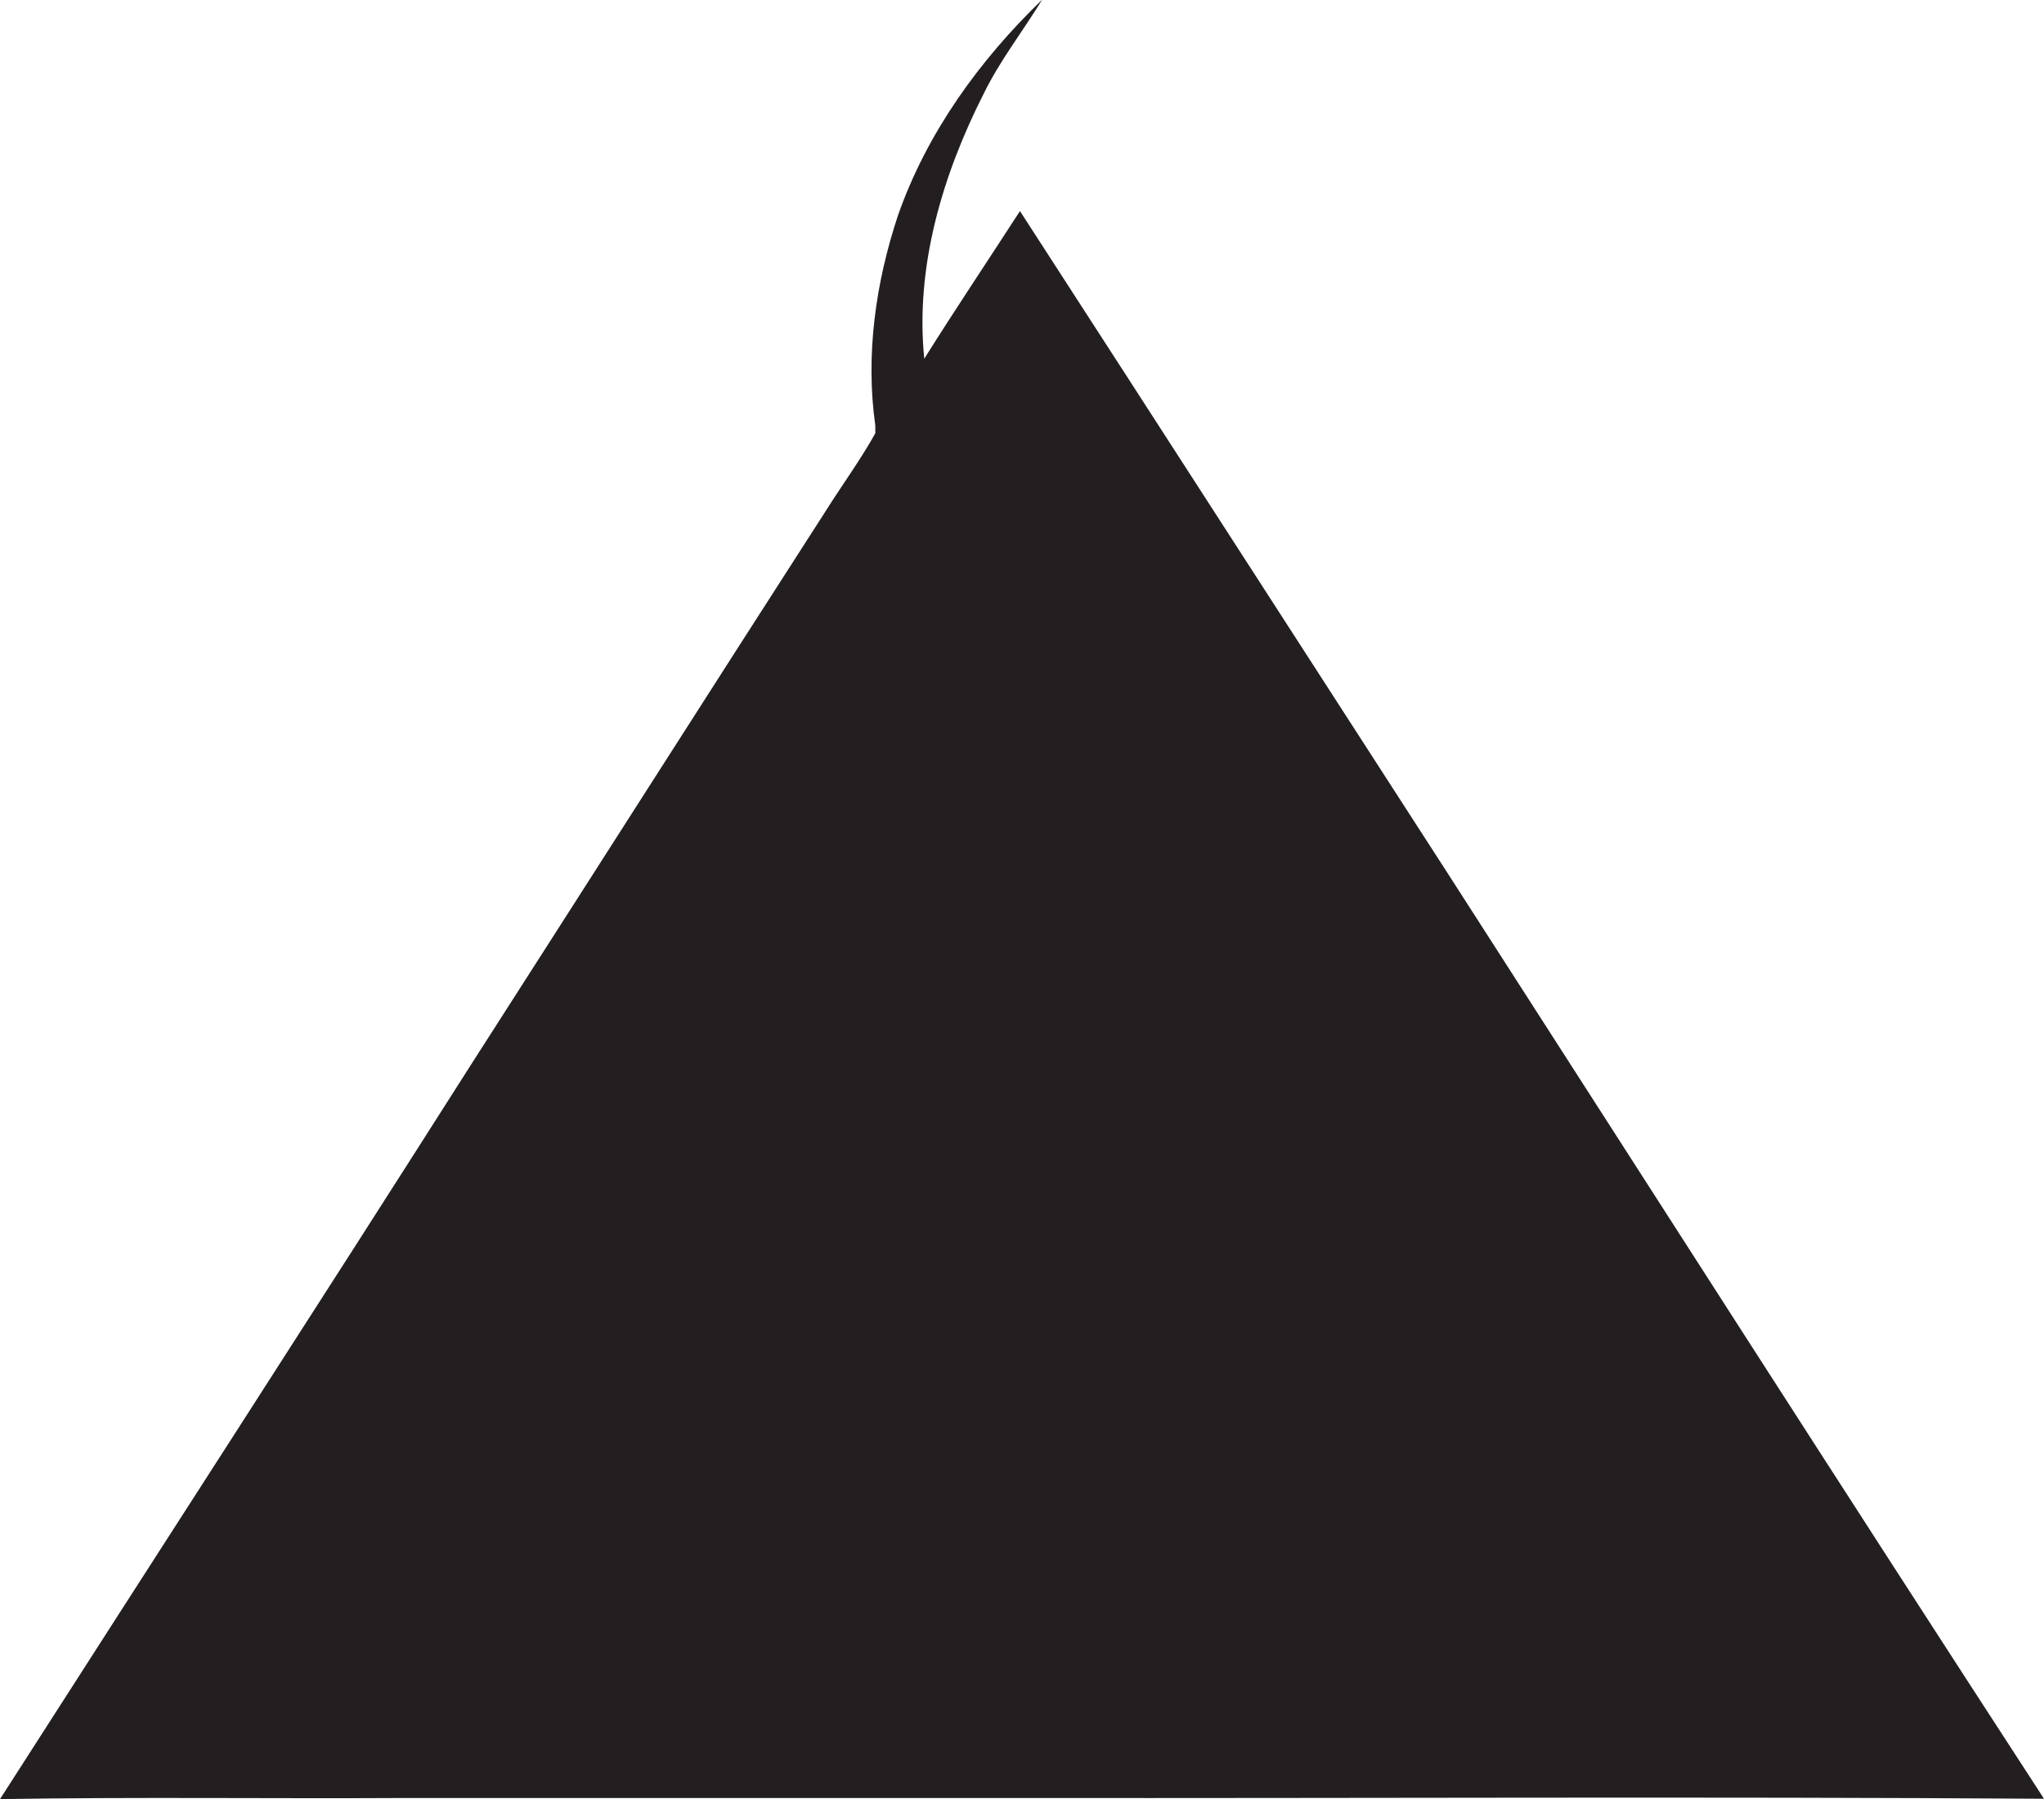
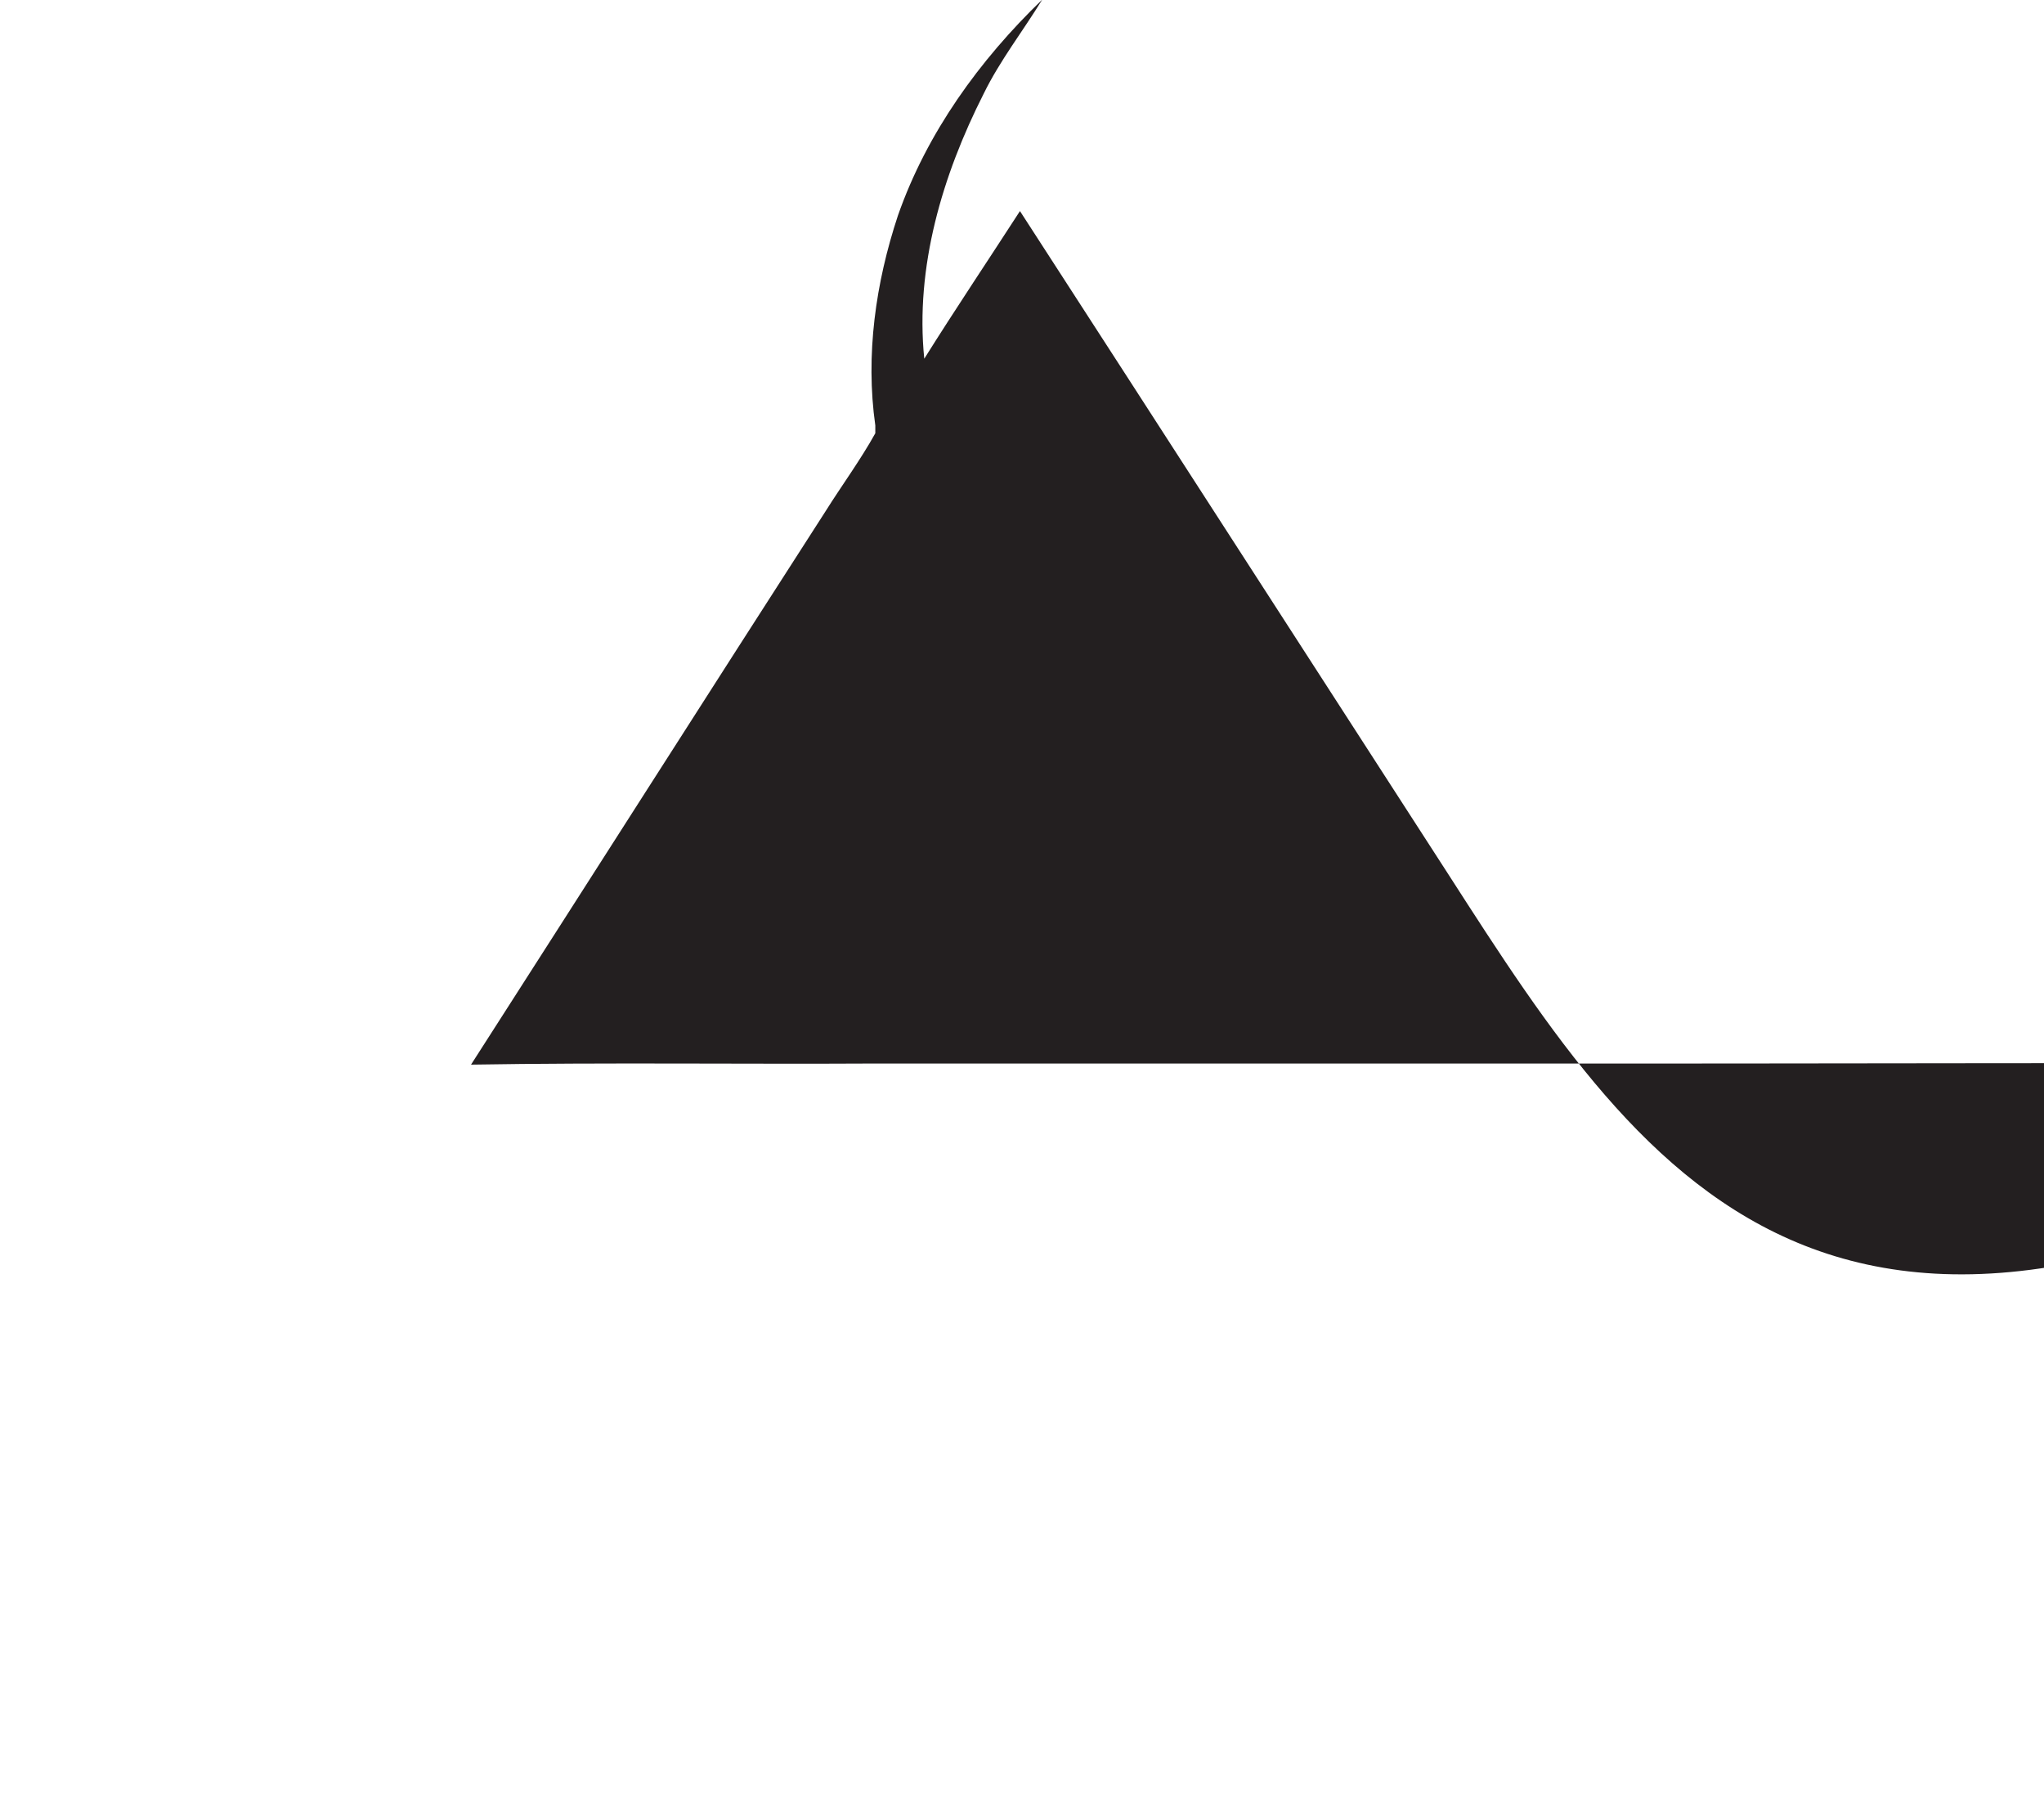
<svg xmlns="http://www.w3.org/2000/svg" version="1.1" id="Layer_1" x="0px" y="0px" viewBox="0 0 551.1 485" enable-background="new 0 0 551.1 485" xml:space="preserve">
-   <path fill="#231F20" d="M390.7,236C352.1,176.3,313.6,116.5,275,56.9c-8.6,13.3-17.4,26.4-25.8,39.8c-2.5-24.7,4.9-49.5,16-71.4  c4.4-9,10.6-16.9,15.8-25.4c-16.9,16.3-31.1,35.9-38.9,58.2c-6,18.1-8.8,37.6-6.1,56.6c0,0.5,0,1.6,0,2.1c-4,7.2-9,14-13.4,21  c-32,49.7-63.7,99.5-95.6,149.2C84.9,353.2,42.3,419,0,485c36.3-0.6,72.6-0.1,109-0.3c55.6,0,111.3,0,166.9,0  c91.7,0.1,183.5-0.4,275.2,0.2C497.3,402.2,444.1,319,390.7,236z" />
+   <path fill="#231F20" d="M390.7,236C352.1,176.3,313.6,116.5,275,56.9c-8.6,13.3-17.4,26.4-25.8,39.8c-2.5-24.7,4.9-49.5,16-71.4  c4.4-9,10.6-16.9,15.8-25.4c-16.9,16.3-31.1,35.9-38.9,58.2c-6,18.1-8.8,37.6-6.1,56.6c0,0.5,0,1.6,0,2.1c-4,7.2-9,14-13.4,21  c-32,49.7-63.7,99.5-95.6,149.2c36.3-0.6,72.6-0.1,109-0.3c55.6,0,111.3,0,166.9,0  c91.7,0.1,183.5-0.4,275.2,0.2C497.3,402.2,444.1,319,390.7,236z" />
</svg>